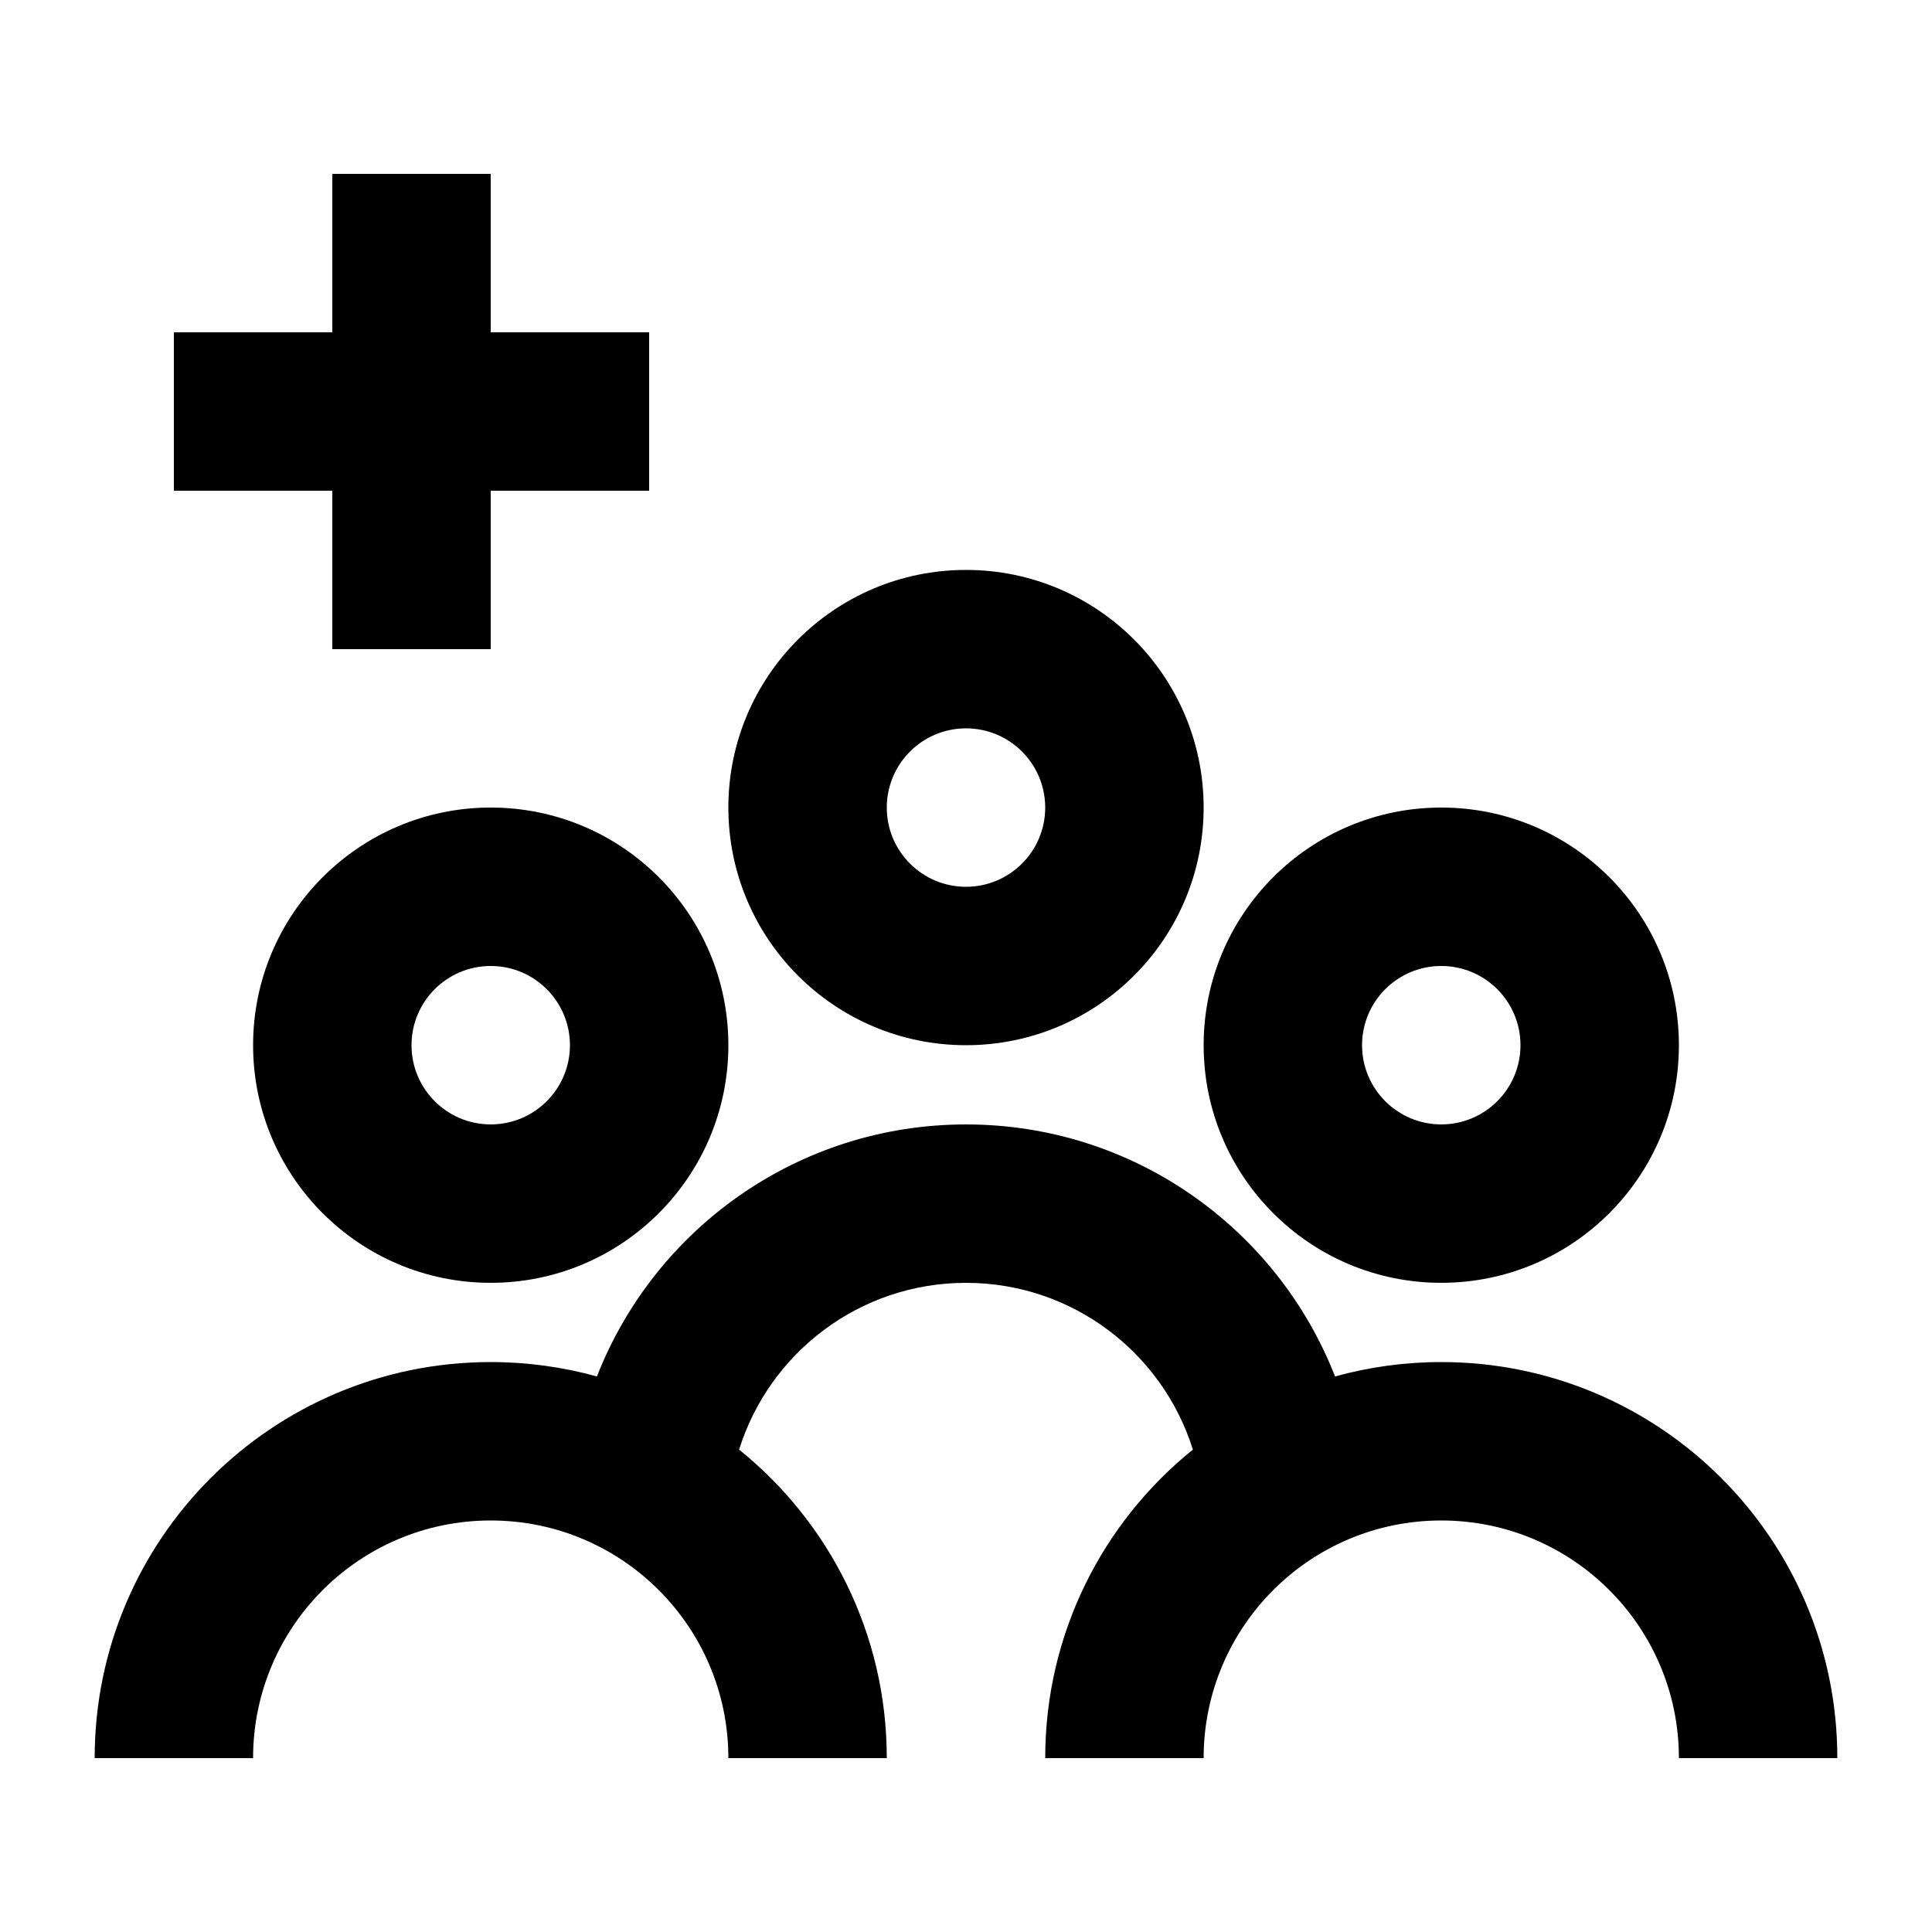
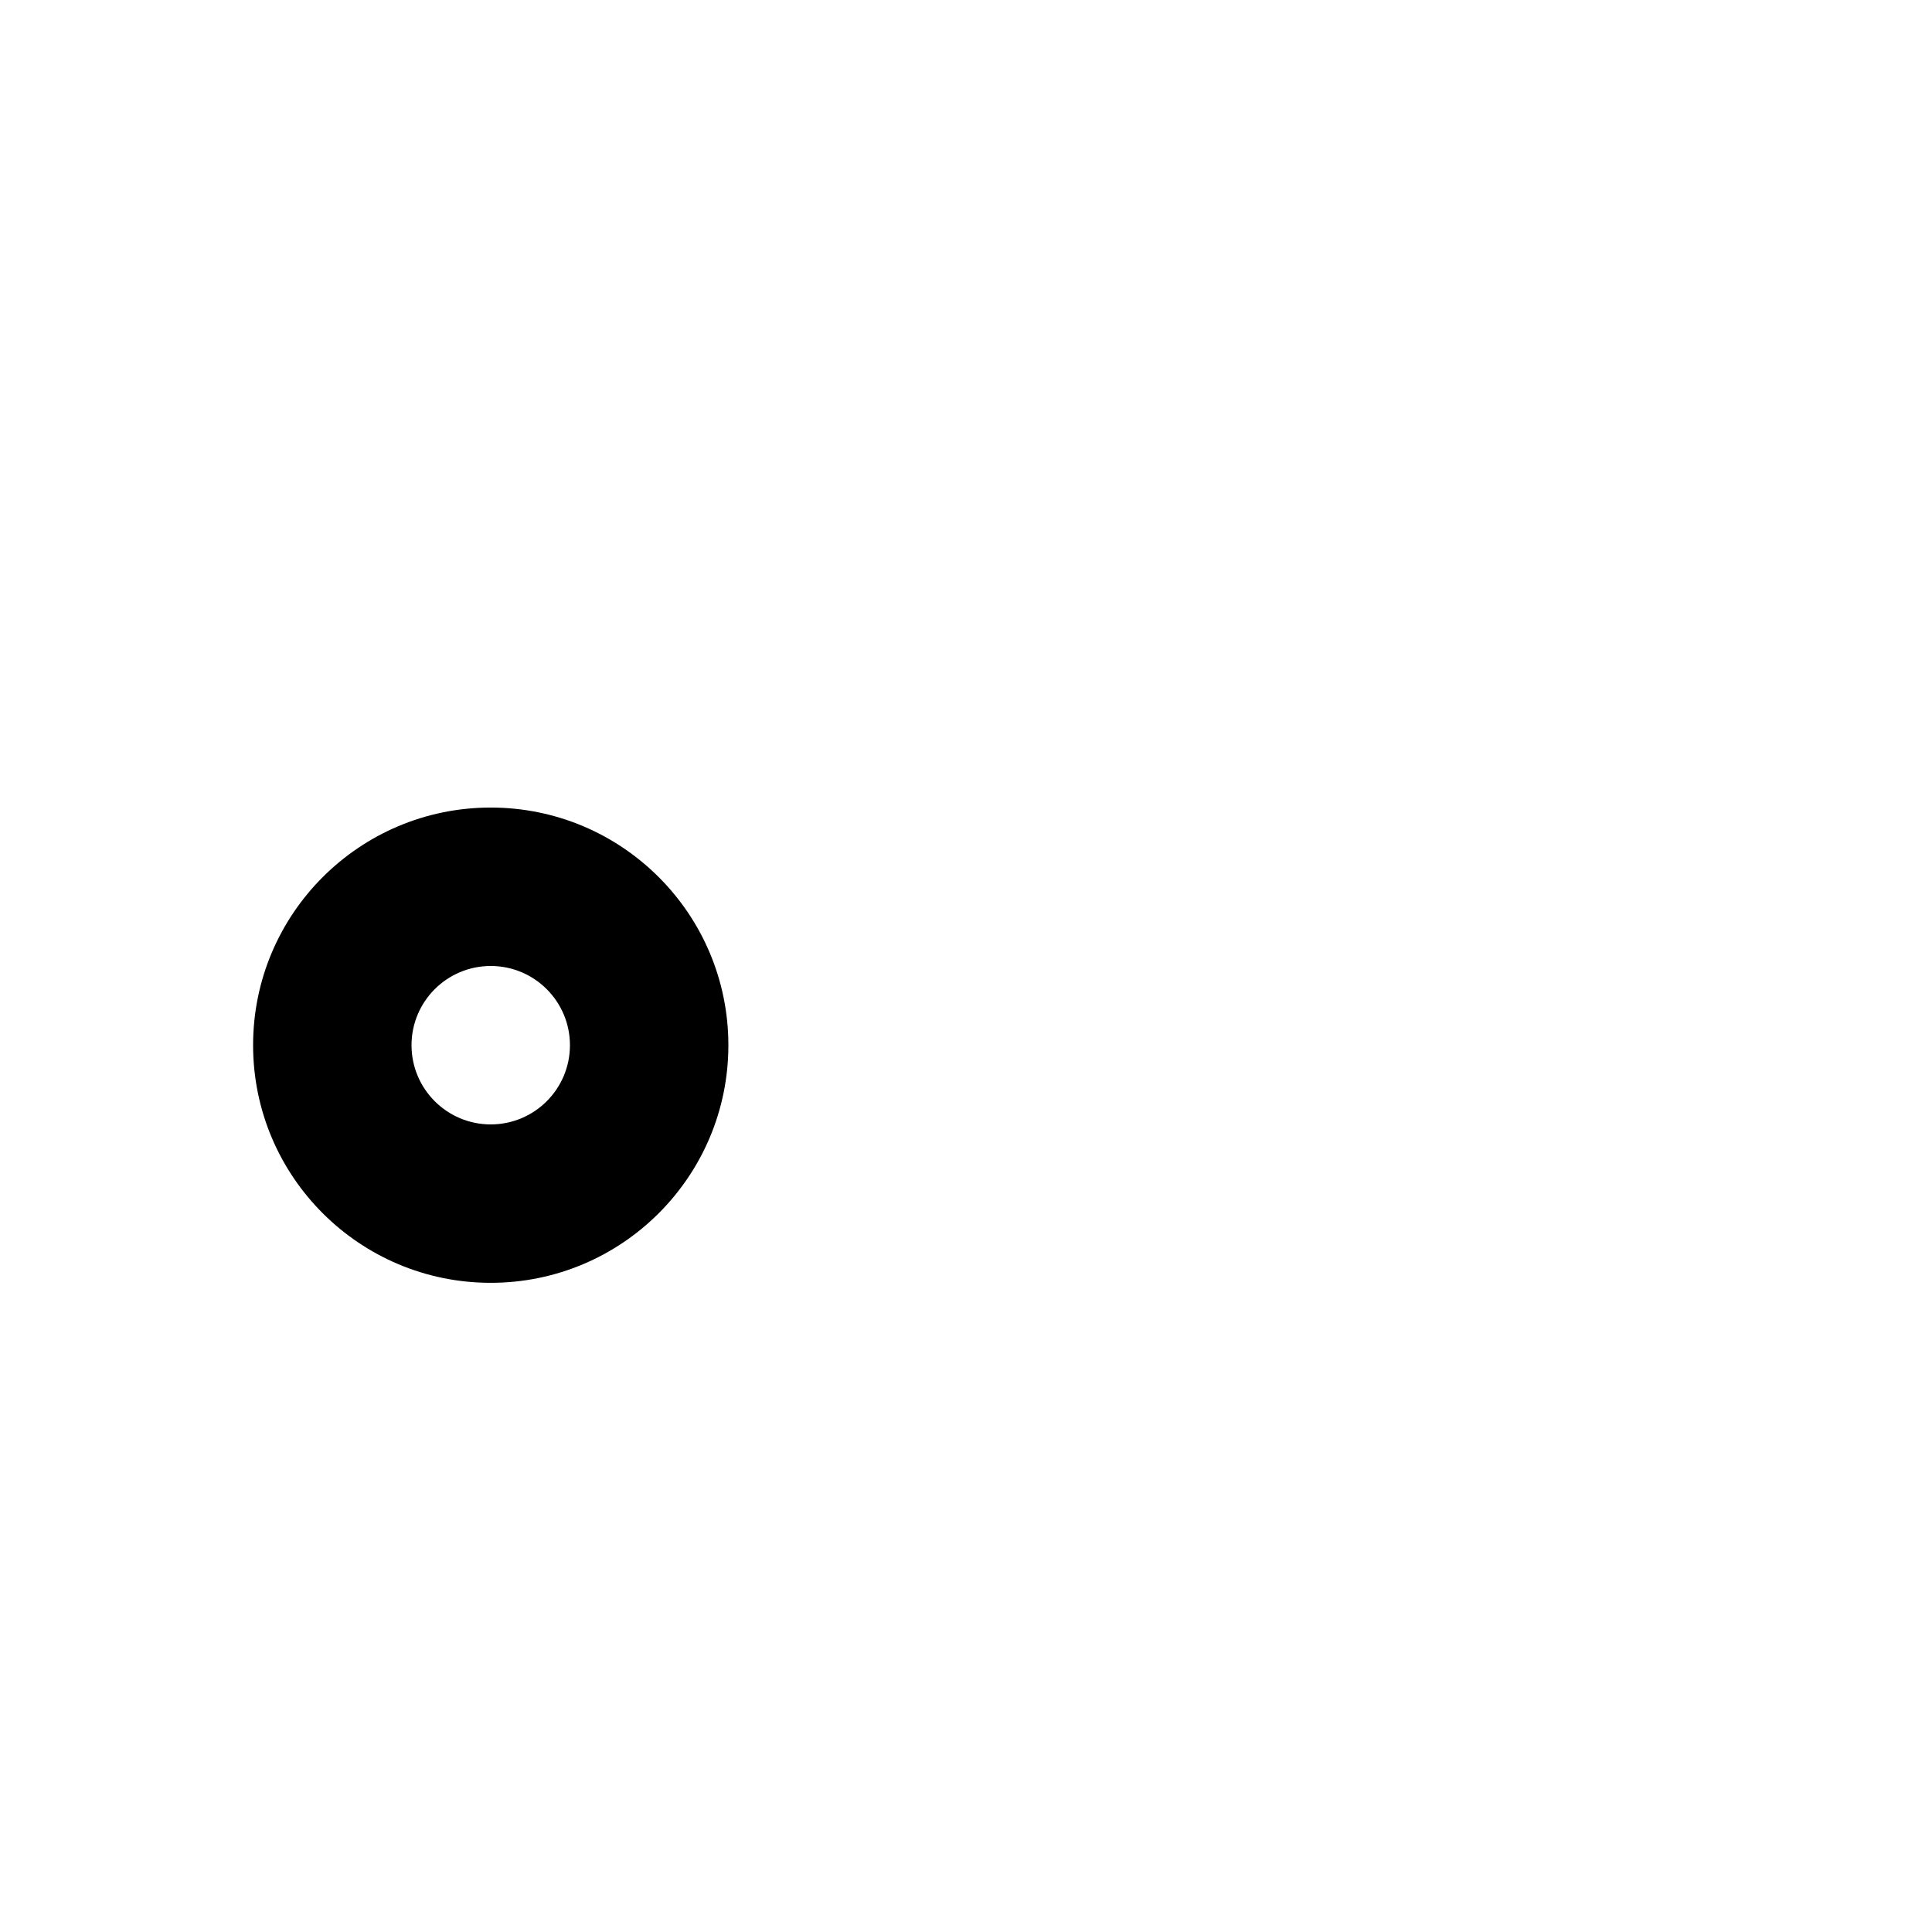
<svg xmlns="http://www.w3.org/2000/svg" fill="#000000" width="800px" height="800px" version="1.1" viewBox="144 144 512 512">
  <g>
-     <path d="m232.06 190.08v41.984h-41.984v41.984h41.984v41.984h41.984v-41.984h41.984v-41.984h-41.984v-41.984z" />
-     <path d="m400 420.99c34.781 0 62.977-28.195 62.977-62.977s-28.195-62.977-62.977-62.977c-34.785 0-62.977 28.195-62.977 62.977s28.191 62.977 62.977 62.977zm0-41.984c11.594 0 20.992-9.398 20.992-20.992s-9.398-20.992-20.992-20.992-20.992 9.398-20.992 20.992 9.398 20.992 20.992 20.992z" fill-rule="evenodd" />
    <path d="m274.05 483.96c34.781 0 62.977-28.191 62.977-62.973 0-34.785-28.195-62.977-62.977-62.977s-62.977 28.191-62.977 62.977c0 34.781 28.195 62.973 62.977 62.973zm0-41.98c11.594 0 20.992-9.398 20.992-20.992s-9.398-20.992-20.992-20.992-20.992 9.398-20.992 20.992 9.398 20.992 20.992 20.992z" fill-rule="evenodd" />
-     <path d="m525.95 483.96c34.785 0 62.977-28.191 62.977-62.973 0-34.785-28.191-62.977-62.977-62.977-34.781 0-62.973 28.191-62.973 62.977 0 34.781 28.191 62.973 62.973 62.973zm0-41.98c11.594 0 20.992-9.398 20.992-20.992s-9.398-20.992-20.992-20.992-20.992 9.398-20.992 20.992 9.398 20.992 20.992 20.992z" fill-rule="evenodd" />
-     <path d="m211.07 609.92c0-34.781 28.195-62.977 62.977-62.977s62.977 28.195 62.977 62.977h41.984c0-33.043-15.27-62.516-39.137-81.758 7.992-25.605 31.891-44.195 60.129-44.195s52.133 18.59 60.125 44.195c-23.863 19.242-39.133 48.715-39.133 81.758h41.984c0-34.781 28.191-62.977 62.973-62.977 34.785 0 62.977 28.195 62.977 62.977h41.984c0-57.965-46.992-104.96-104.96-104.96-9.75 0-19.188 1.332-28.148 3.816-15.266-39.094-53.301-66.789-97.801-66.789-44.504 0-82.539 27.695-97.809 66.789-8.957-2.484-18.395-3.816-28.145-3.816-57.969 0-104.96 46.996-104.96 104.96z" />
  </g>
</svg>